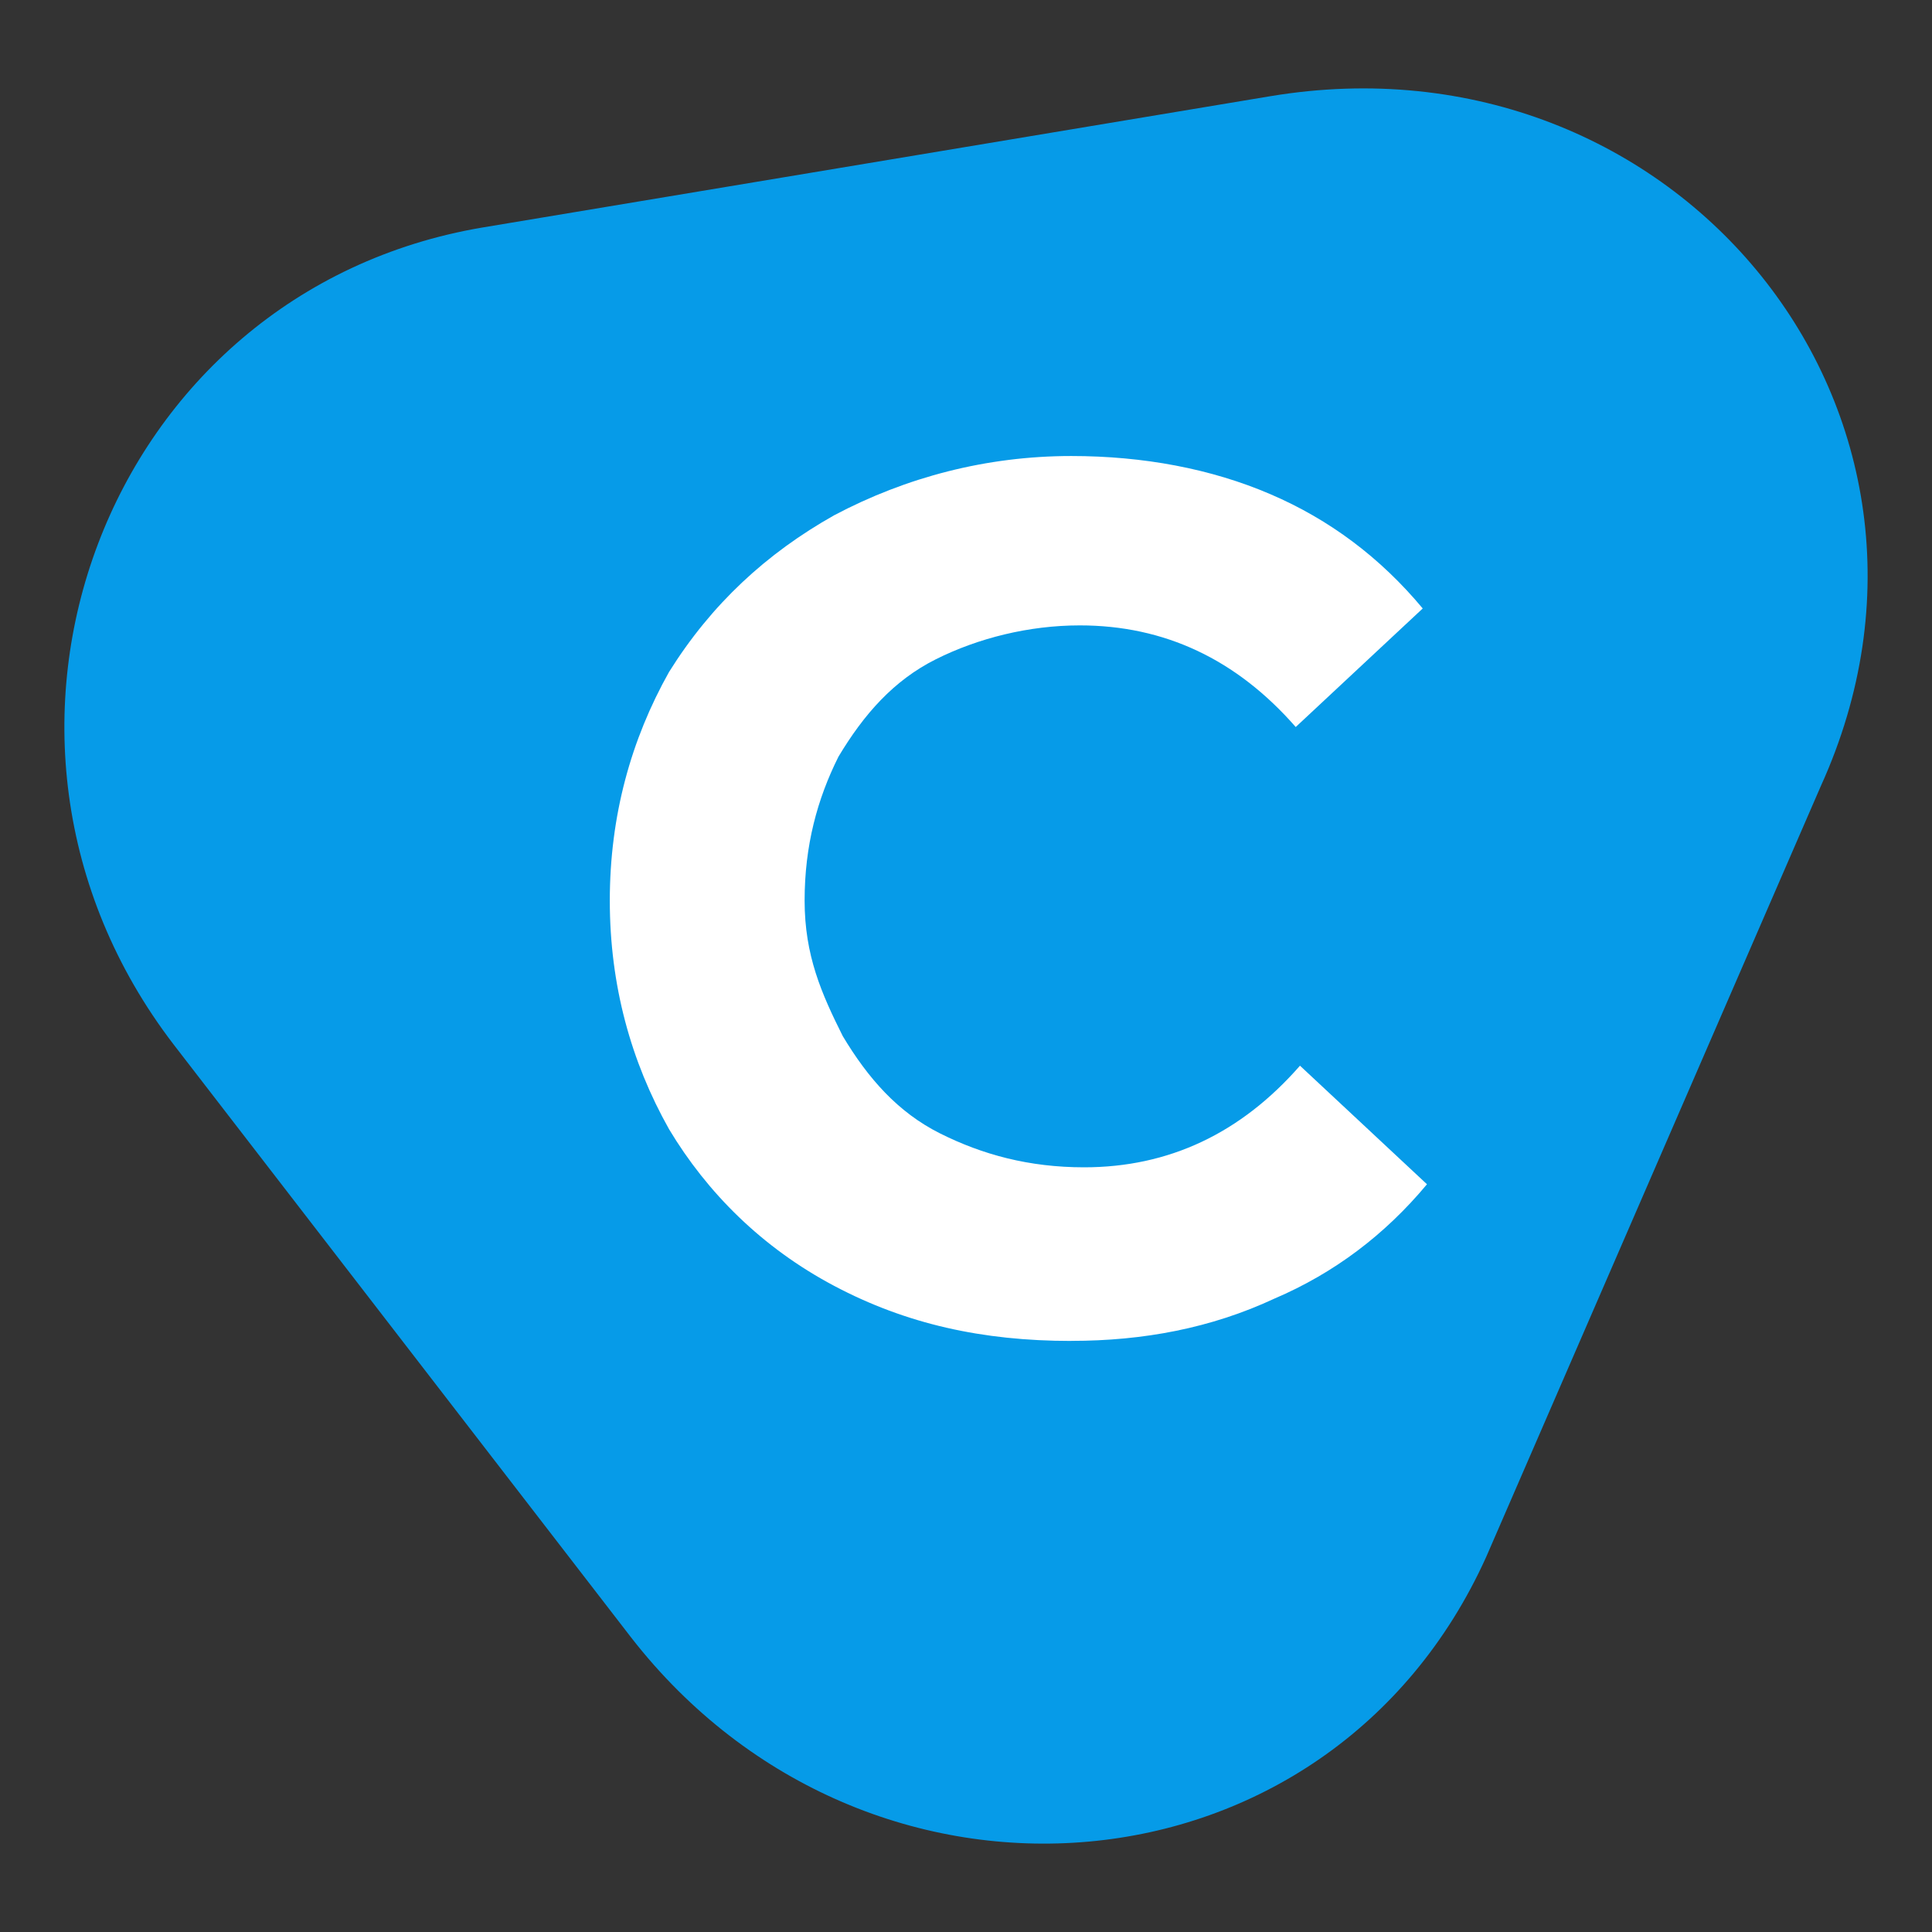
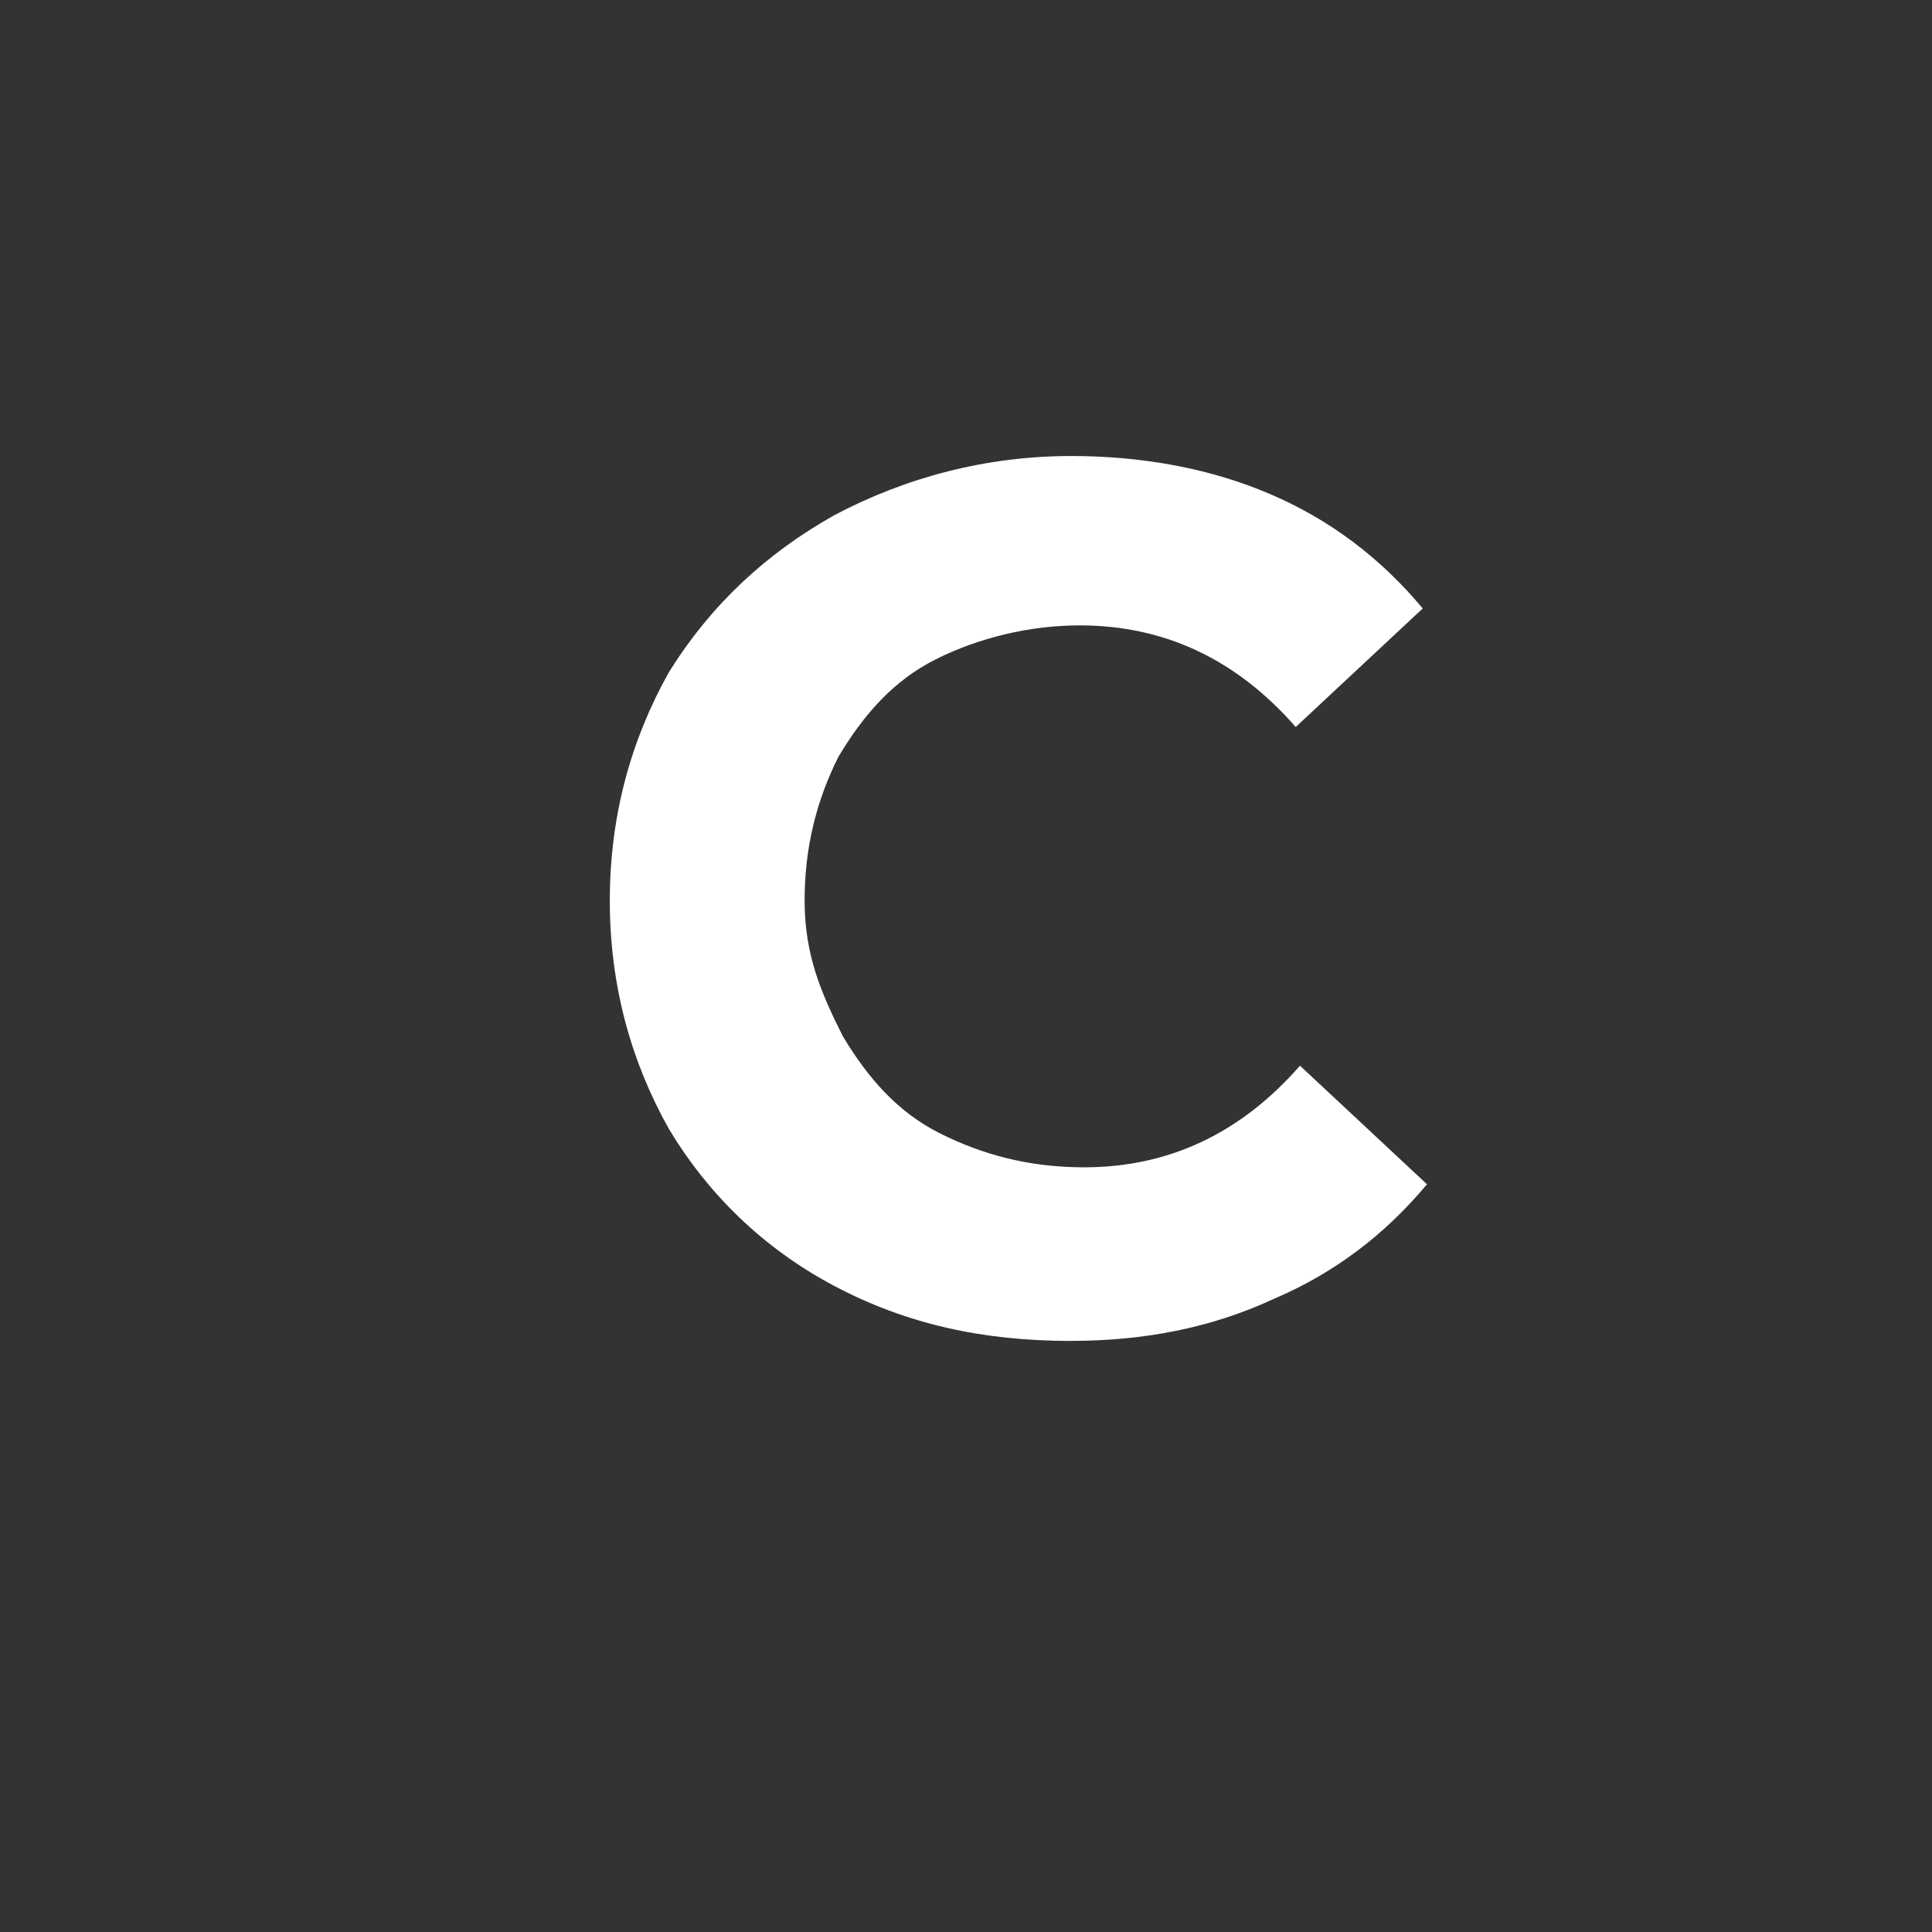
<svg xmlns="http://www.w3.org/2000/svg" id="Ebene_1" width="300" height="300" viewBox="0 0 300 300">
  <rect x="0" y="0" width="300" height="300" fill="#333333" stroke="none" />
  <defs>
    <style>.cls-1{fill:none;}.cls-1,.cls-2,.cls-3{stroke-width:0px;}.cls-2{fill:#fff;}.cls-4{clip-path:url(#clippath);}.cls-3{fill:#069be8;}</style>
    <clipPath id="clippath">
      <rect class="cls-1" width="300" height="300" />
    </clipPath>
  </defs>
  <g id="caleta-gaming-signet">
    <g class="cls-4">
-       <path class="cls-3" d="M197.25,14.94c63.11-10.52,111.76,49.31,85.47,107.16l-51.94,119.65c-24.33,53.91-95.99,59.83-132.8,12.49L26.97,162.2C-9.85,114.21,16.45,45.18,74.96,35.32l122.28-20.38Z" />
      <path class="cls-2" d="M166.35,208.22c-13.81,0-25.64-2.63-36.82-8.55-11.18-5.92-19.72-14.46-25.64-24.33-5.92-10.52-9.2-22.35-9.2-35.5s3.29-24.98,9.2-35.5c6.57-10.52,15.12-18.41,25.64-24.33,11.18-5.92,23.67-9.2,36.82-9.2,11.18,0,21.7,1.97,30.9,5.92,9.2,3.94,17.09,9.86,23.67,17.75l-19.72,18.41c-9.2-10.52-20.38-15.78-33.53-15.78-7.89,0-15.78,1.97-22.35,5.26-6.57,3.29-11.18,8.55-15.12,15.12-3.29,6.57-5.26,13.81-5.26,22.35s2.63,14.46,5.92,21.04c3.94,6.57,8.55,11.83,15.12,15.12,6.57,3.29,13.81,5.26,22.35,5.26,13.15,0,24.33-5.26,33.53-15.78l19.72,18.41c-6.57,7.89-14.46,13.81-23.67,17.75-9.86,4.6-20.38,6.57-31.56,6.57Z" />
    </g>
  </g>
</svg>